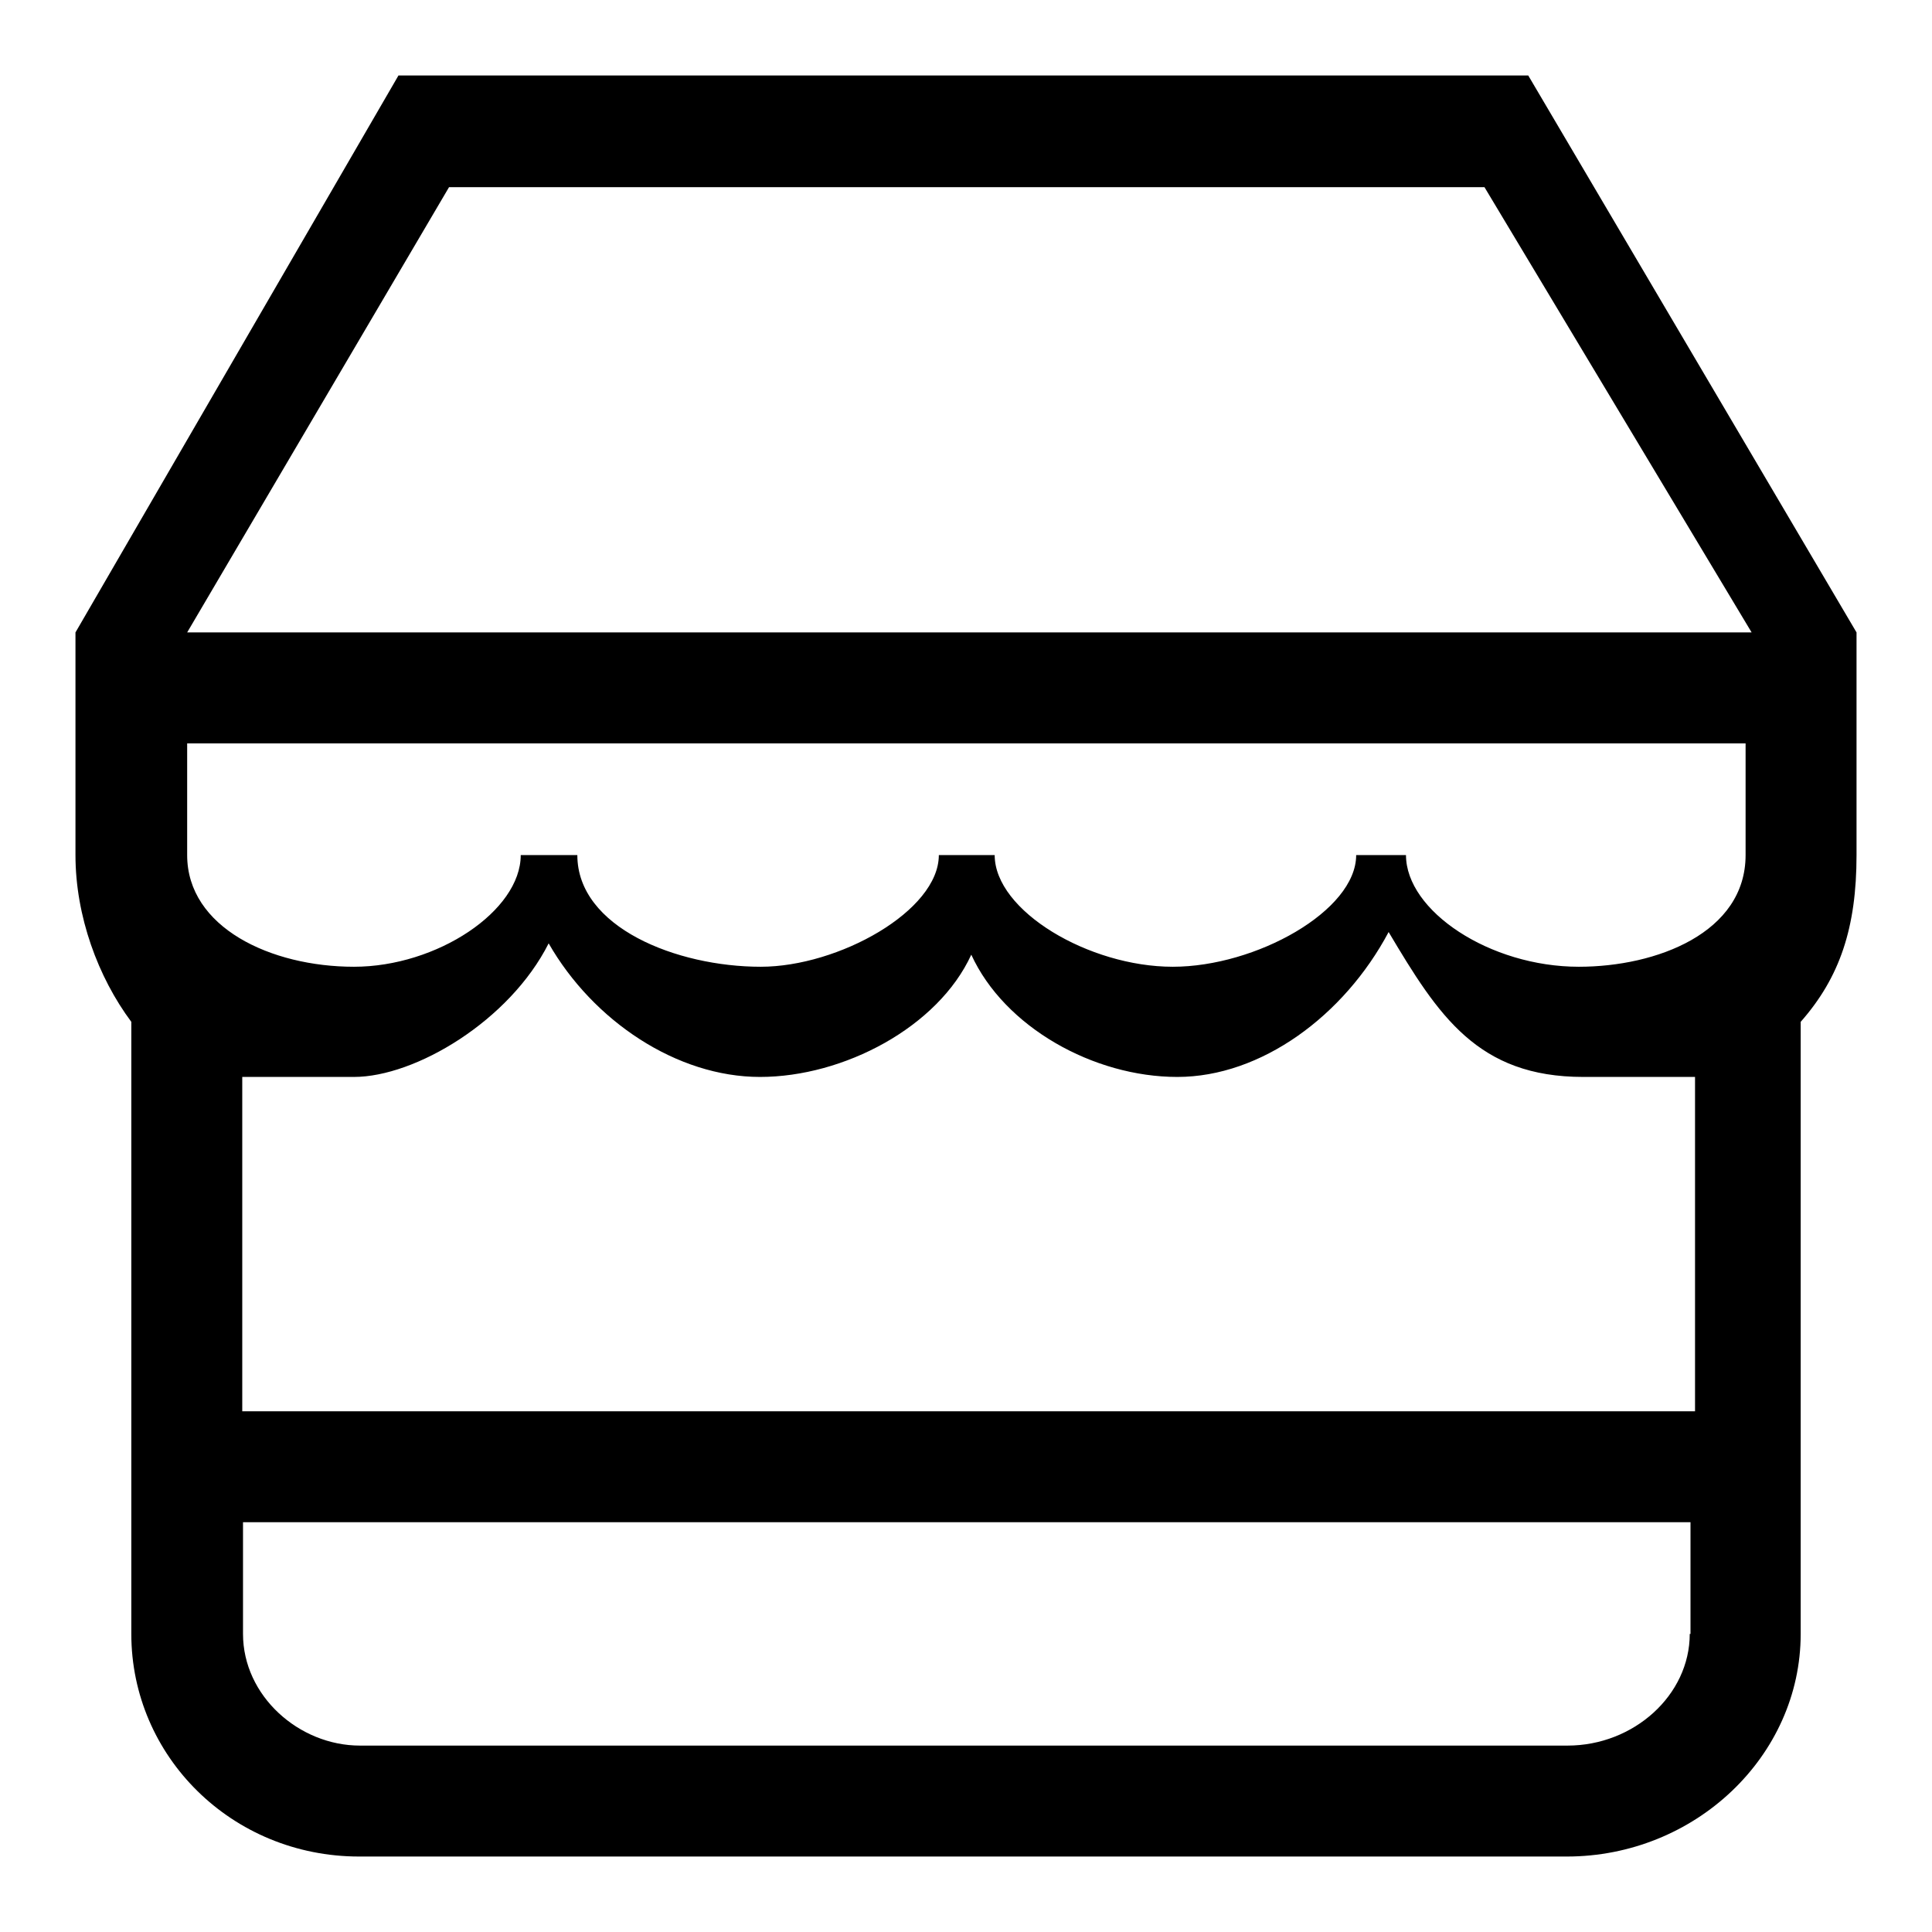
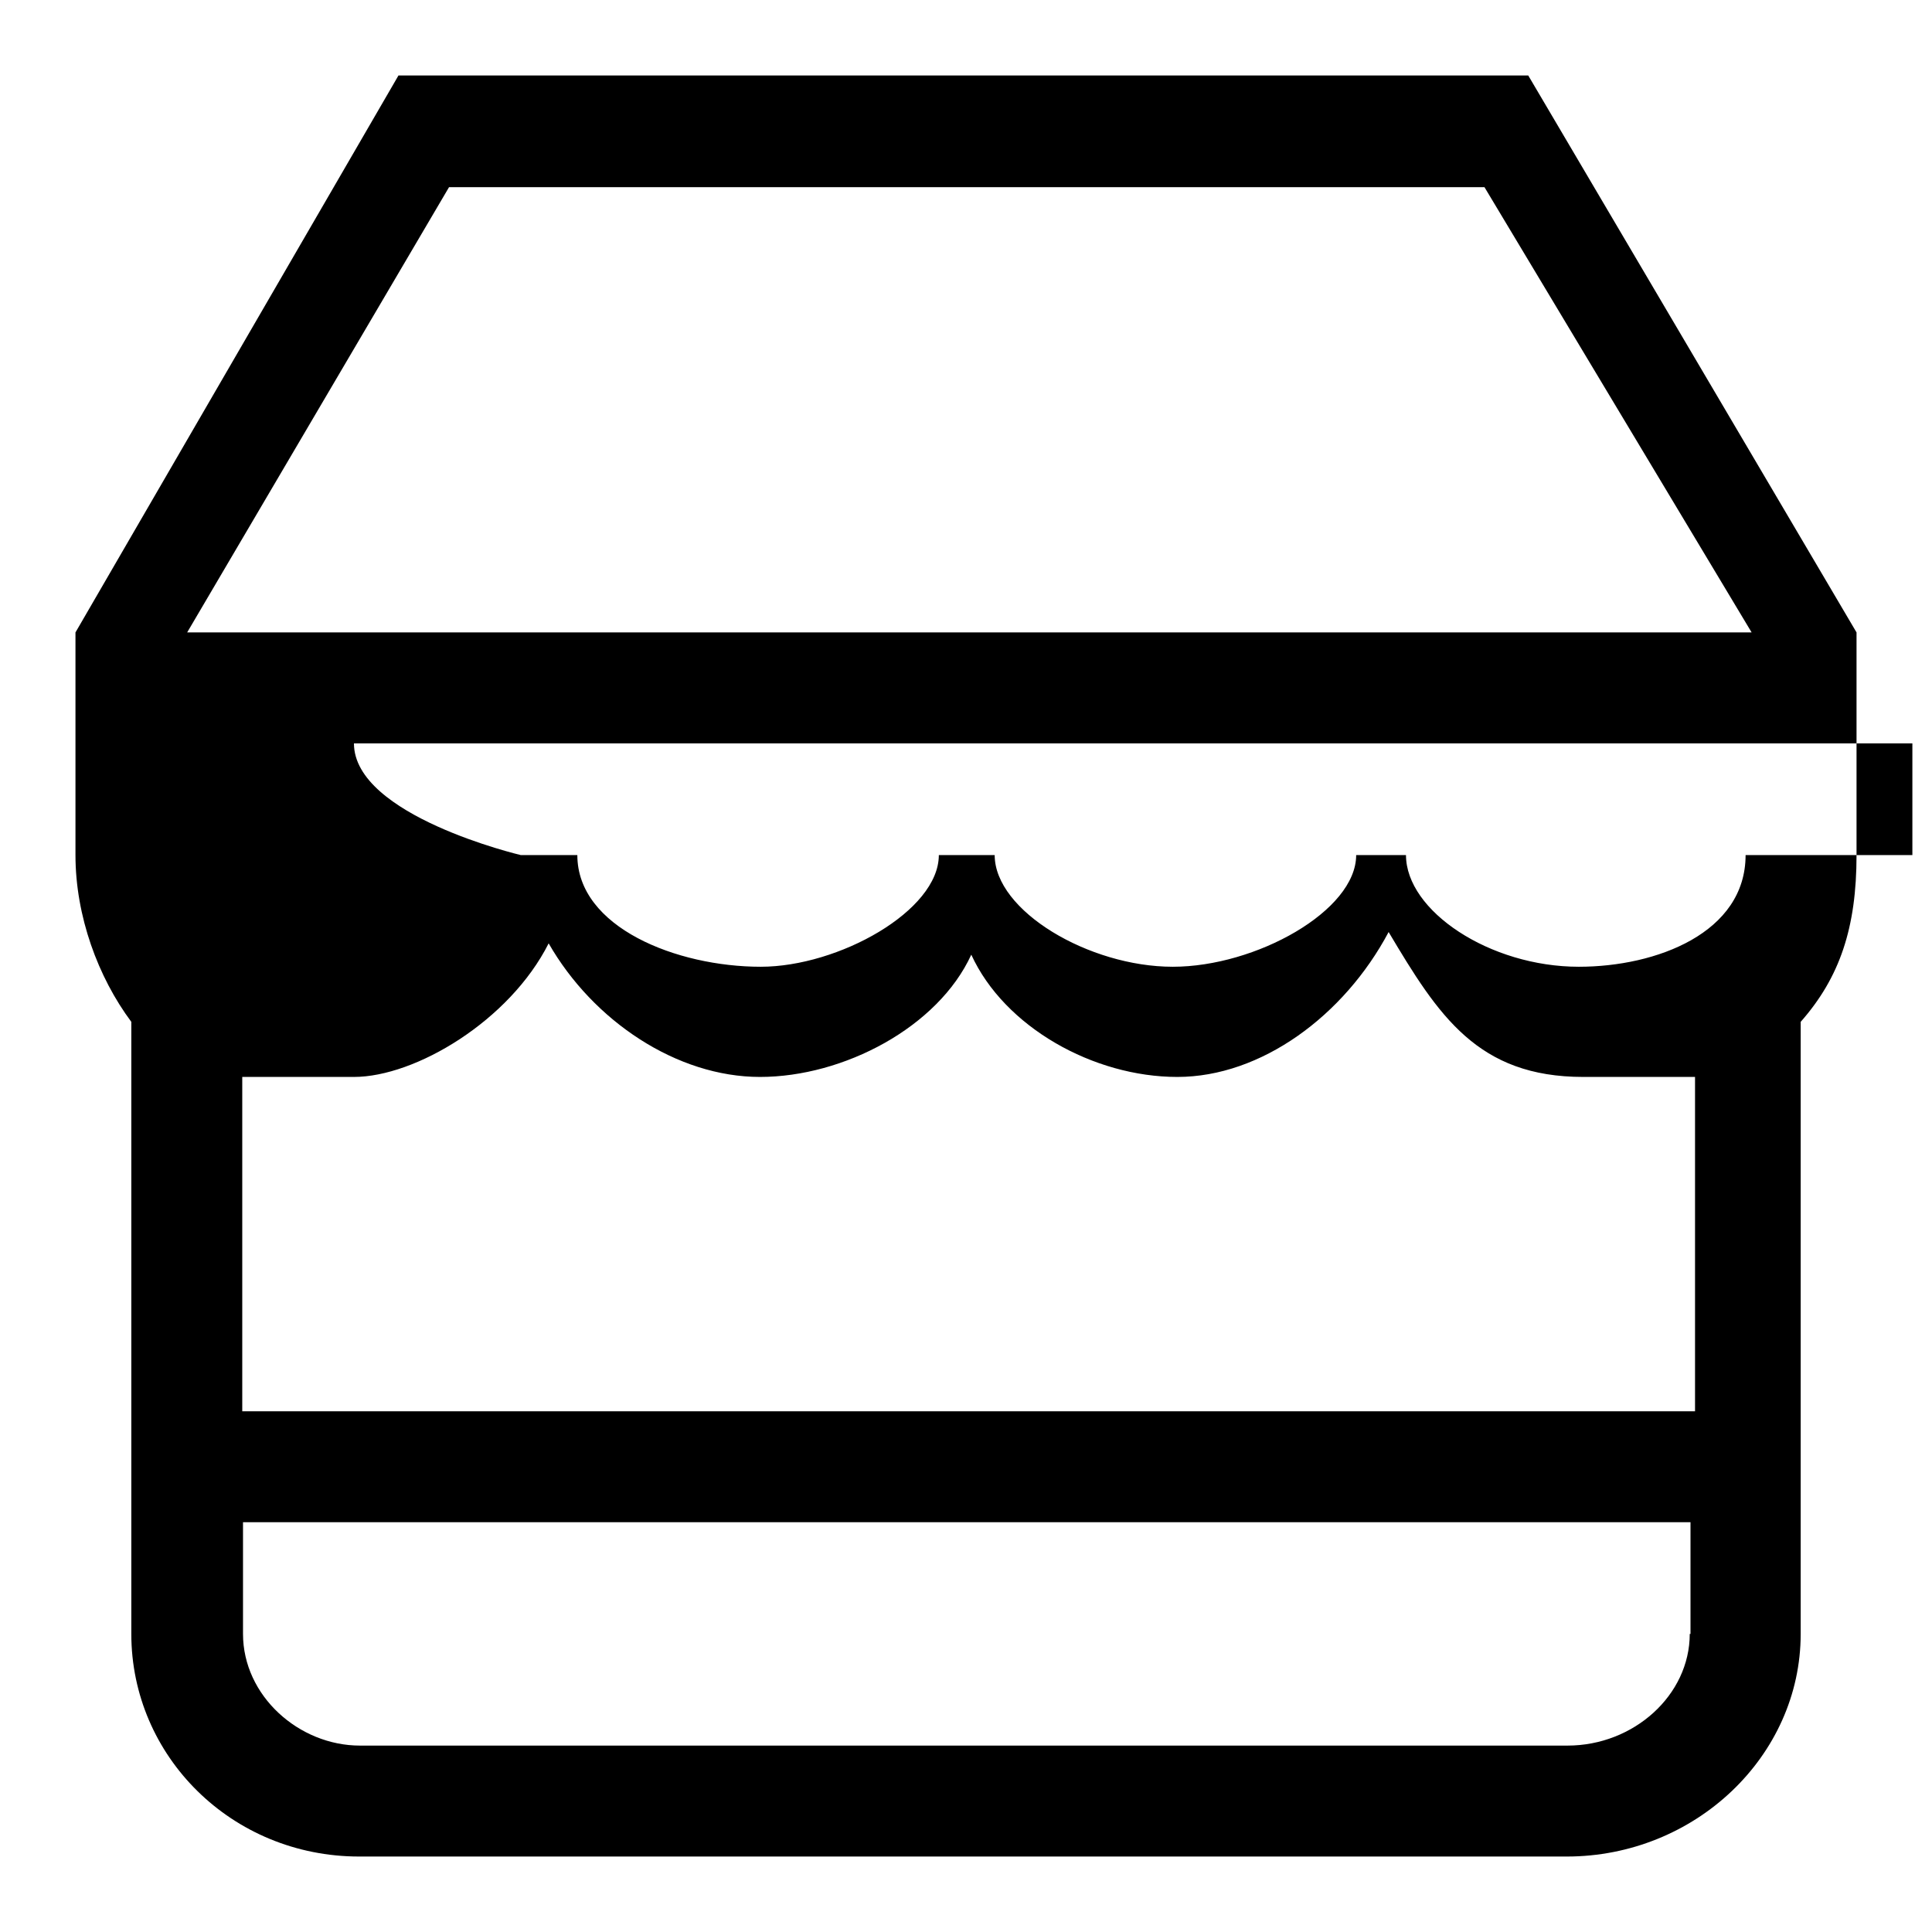
<svg xmlns="http://www.w3.org/2000/svg" version="1.1" x="0px" y="0px" viewBox="0 0 256 256" enable-background="new 0 0 256 256" xml:space="preserve">
  <g>
-     <path fill="#000000" d="M202.5,10H52.8L10,83.8v29.5c0,8.1,3,16.2,7.4,22.1v81.1c0,16.2,13.3,29.5,30.2,29.5h160 c17,0,31-13.3,31-29.5v-81.1c5.2-5.9,7.4-12.5,7.4-22.1V83.8L202.5,10z M223.9,216.5c0,8.1-7.4,14.8-16.2,14.8h-160 c-8.1,0-15.5-6.6-15.5-14.8v-14.8h191.8V216.5z M223.9,187H32.1v-44.3h14.8c8.1,0,20.6-7.4,25.8-17.7c5.9,10.3,17,17.7,28,17.7 c11.1,0,23.6-6.6,28-16.2c4.4,9.6,16.2,16.2,27.3,16.2s22.1-8.1,28-19.2c6.6,11.1,11.8,19.2,25.8,19.2h14.8V187H223.9z  M231.3,113.3c0,10.3-11.8,14.8-22.1,14.8c-11.8,0-22.9-7.4-22.9-14.8h-6.6c0,7.4-13.3,14.8-24.3,14.8c-11.1,0-23.6-7.4-23.6-14.8 h-7.4c0,7.4-13.3,14.8-23.6,14.8c-11.1,0-24.3-5.2-24.3-14.8H69c0,7.4-11.1,14.8-22.1,14.8s-22.1-5.2-22.1-14.8V98.5h206.5V113.3 L231.3,113.3z M24.8,83.8l34.7-59h137.2l35.4,59H24.8z" />
+     <path fill="#000000" d="M202.5,10H52.8L10,83.8v29.5c0,8.1,3,16.2,7.4,22.1v81.1c0,16.2,13.3,29.5,30.2,29.5h160 c17,0,31-13.3,31-29.5v-81.1c5.2-5.9,7.4-12.5,7.4-22.1V83.8L202.5,10z M223.9,216.5c0,8.1-7.4,14.8-16.2,14.8h-160 c-8.1,0-15.5-6.6-15.5-14.8v-14.8h191.8V216.5z M223.9,187H32.1v-44.3h14.8c8.1,0,20.6-7.4,25.8-17.7c5.9,10.3,17,17.7,28,17.7 c11.1,0,23.6-6.6,28-16.2c4.4,9.6,16.2,16.2,27.3,16.2s22.1-8.1,28-19.2c6.6,11.1,11.8,19.2,25.8,19.2h14.8V187H223.9z  M231.3,113.3c0,10.3-11.8,14.8-22.1,14.8c-11.8,0-22.9-7.4-22.9-14.8h-6.6c0,7.4-13.3,14.8-24.3,14.8c-11.1,0-23.6-7.4-23.6-14.8 h-7.4c0,7.4-13.3,14.8-23.6,14.8c-11.1,0-24.3-5.2-24.3-14.8H69s-22.1-5.2-22.1-14.8V98.5h206.5V113.3 L231.3,113.3z M24.8,83.8l34.7-59h137.2l35.4,59H24.8z" />
  </g>
</svg>